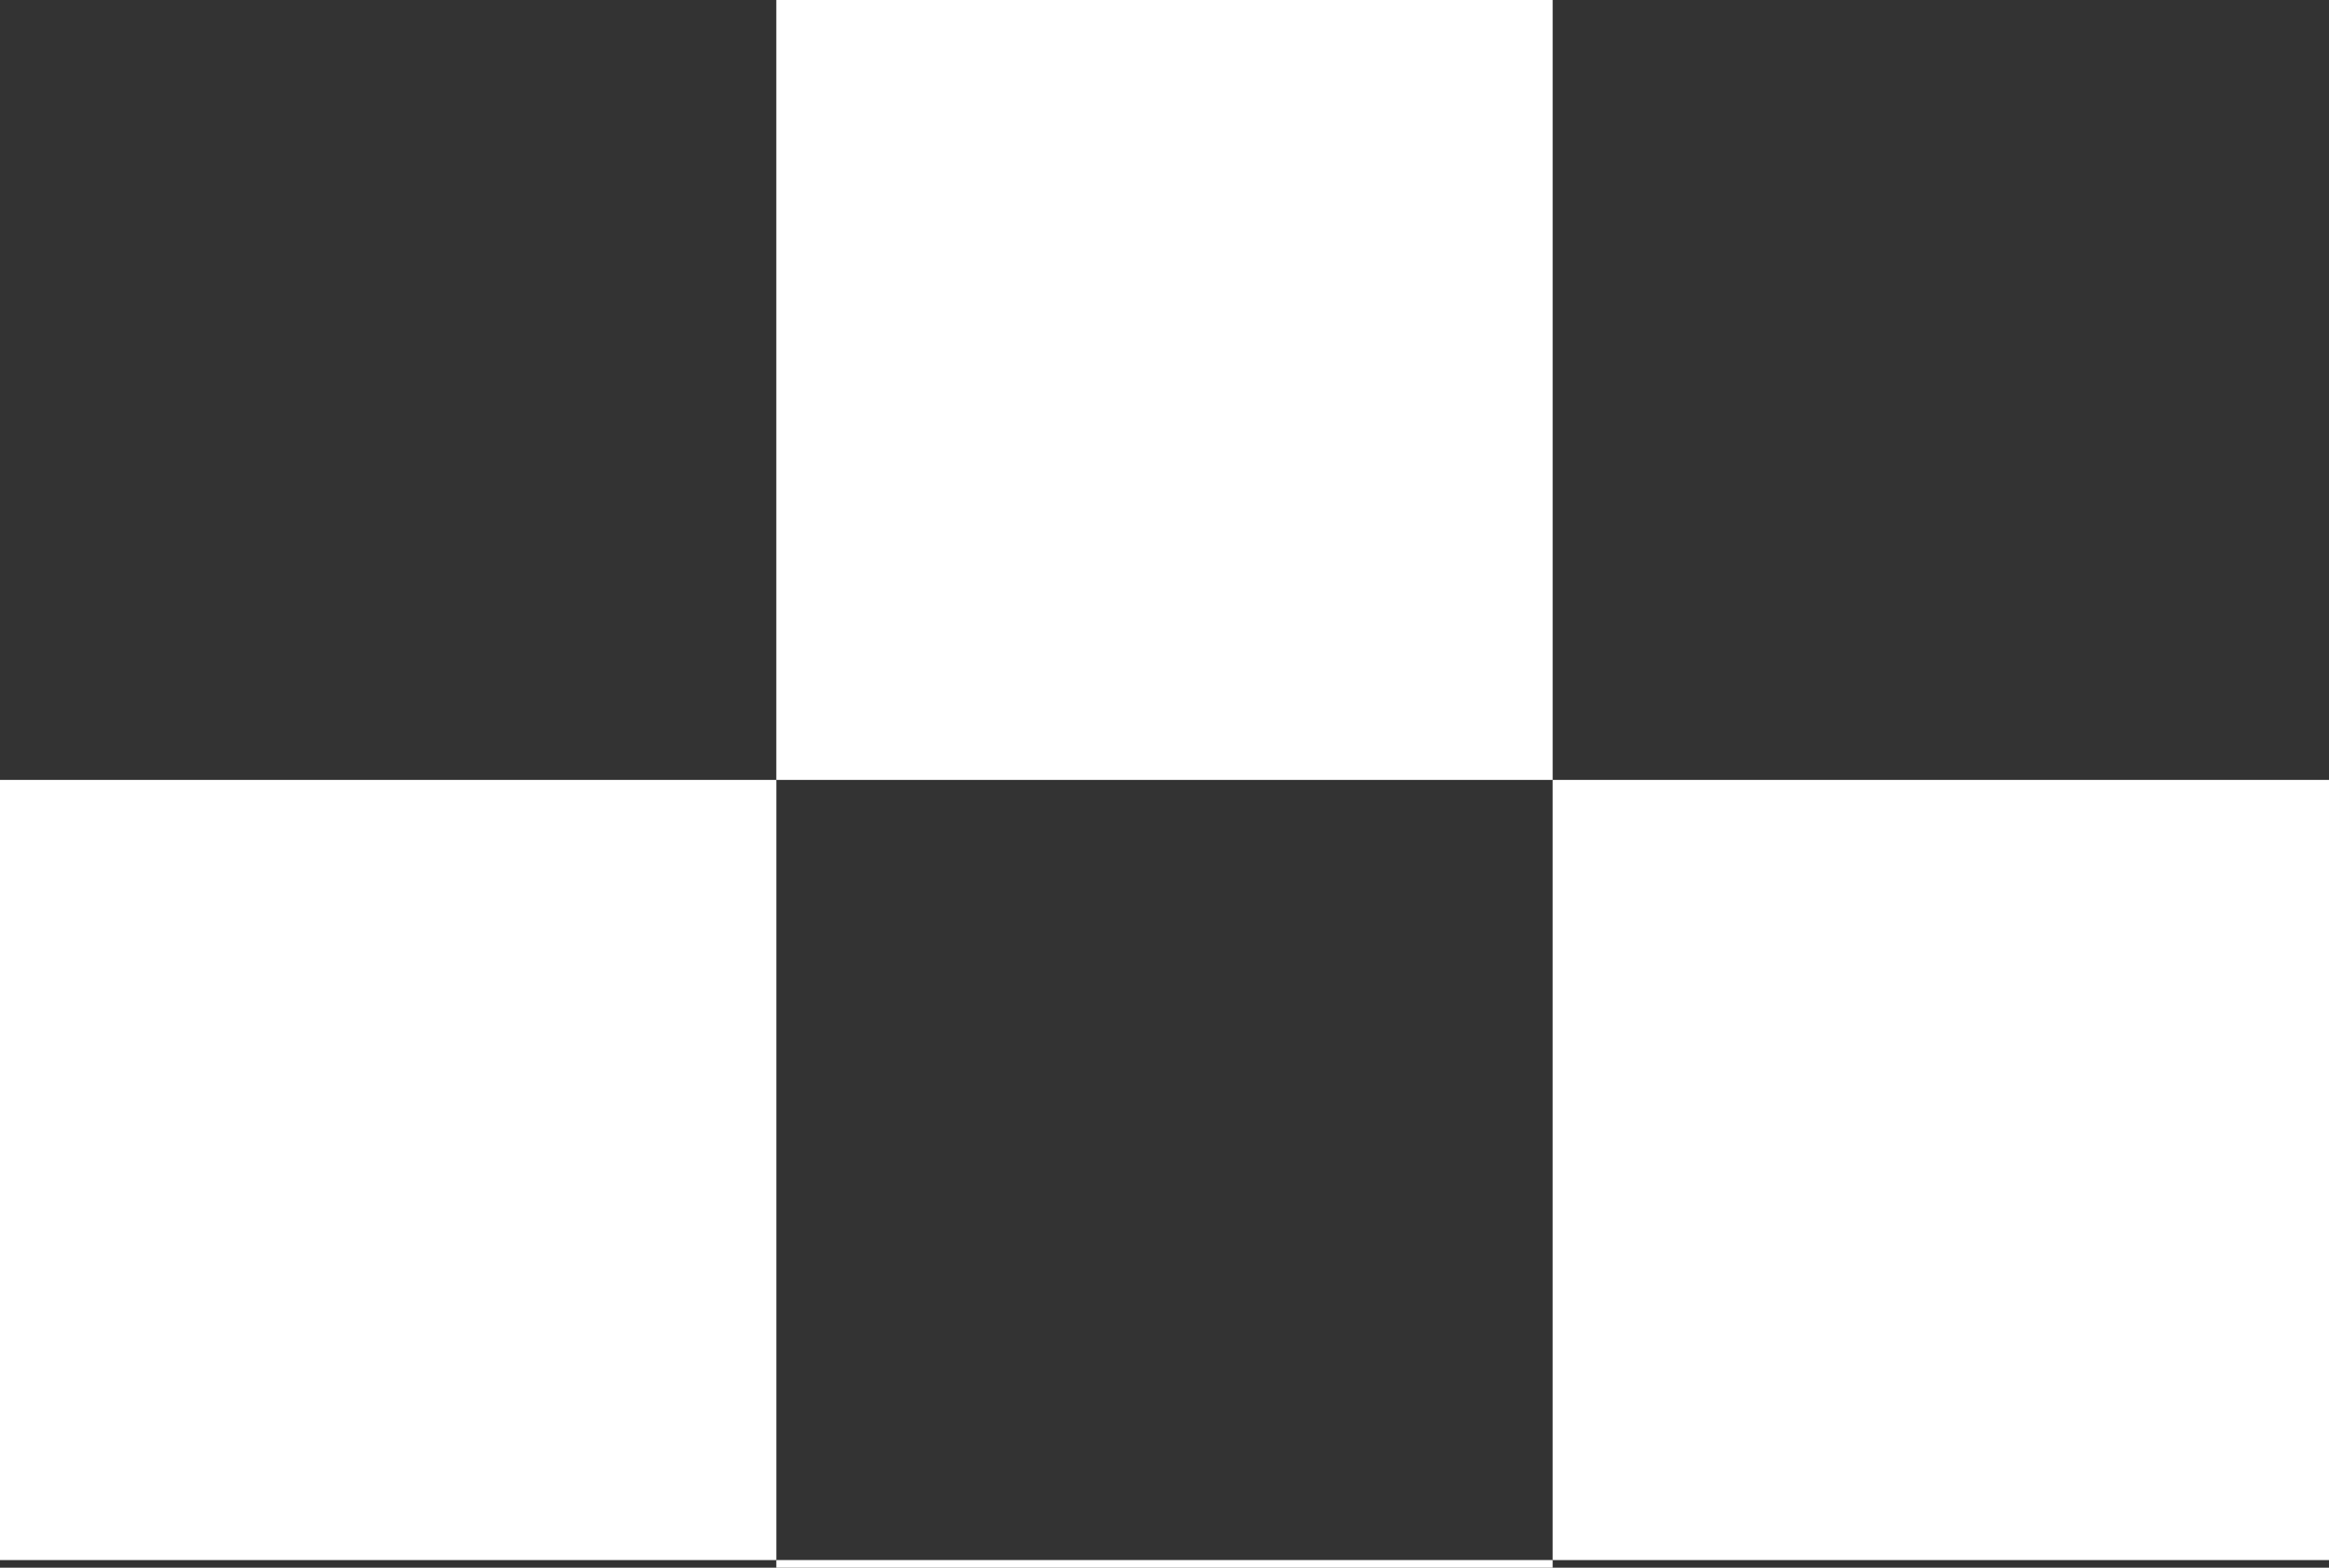
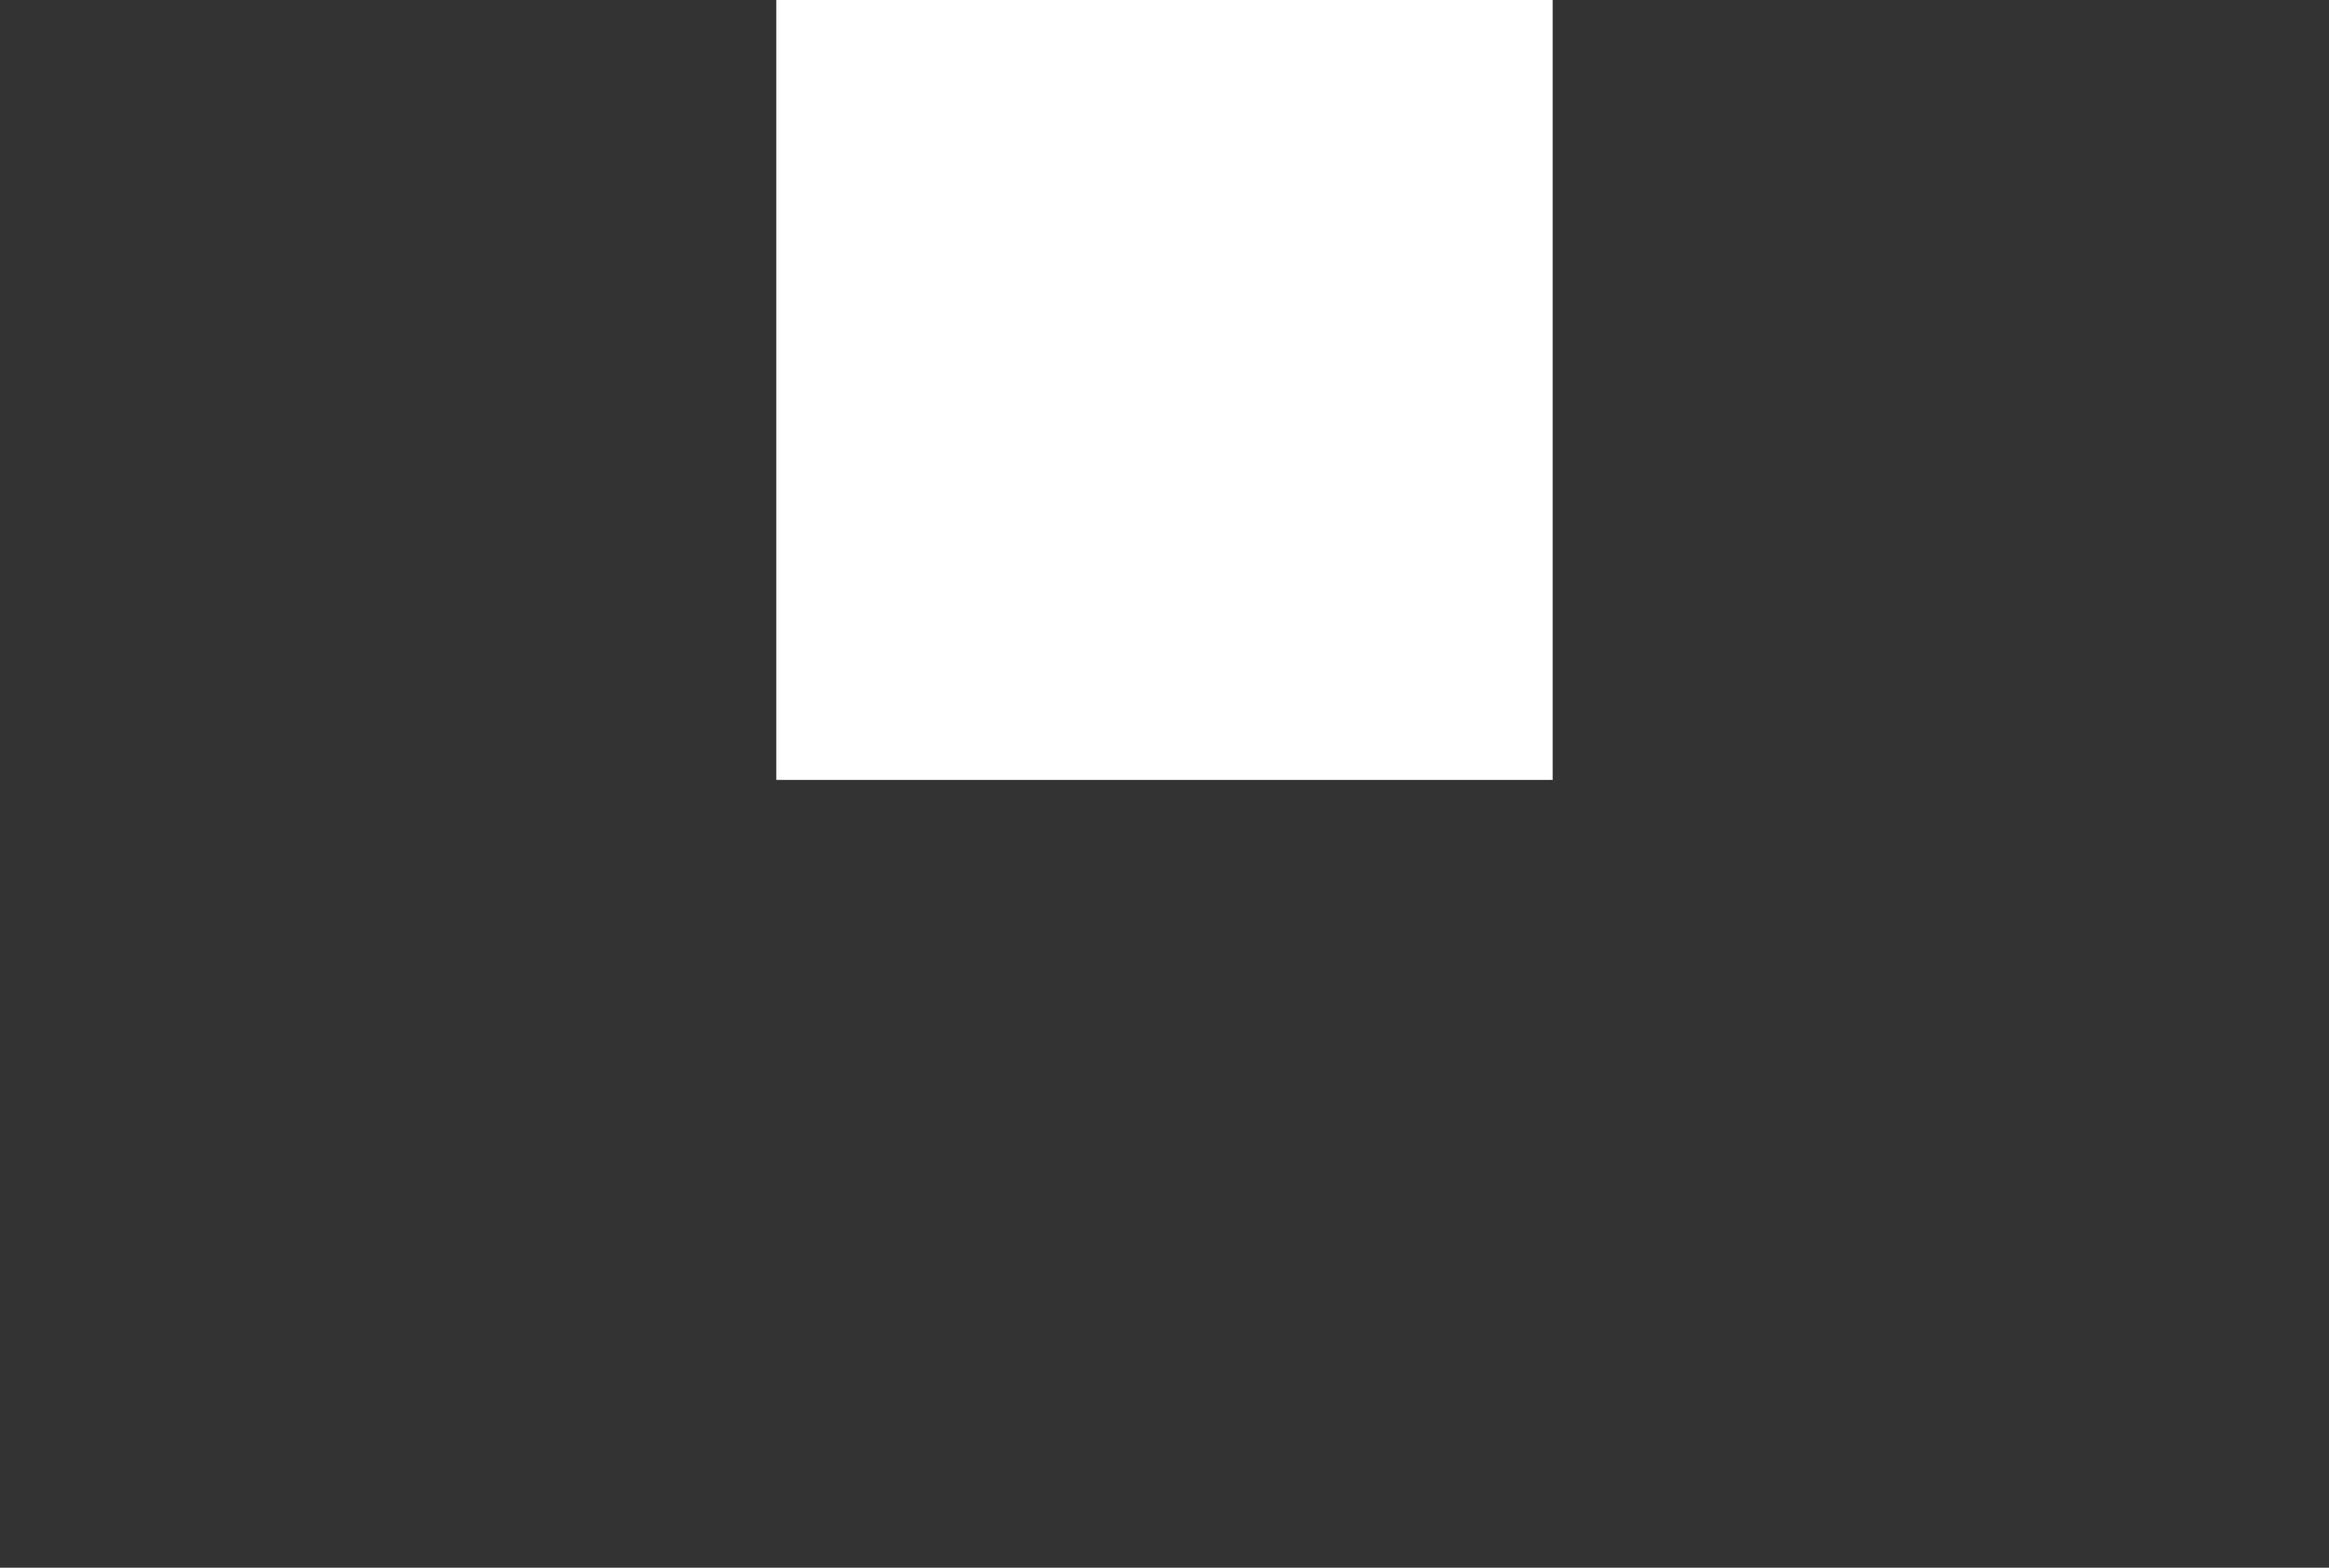
<svg xmlns="http://www.w3.org/2000/svg" width="104" height="70" viewBox="0 0 104 70" fill="none">
  <rect x="0" y="0" width="104" height="70" fill="#333333" stroke="none" />
  <g clip-path="url(#clip0_267_914)">
-     <path d="M34.666 104.494L69.333 104.494L69.333 69.659L34.666 69.659L34.666 104.494Z" fill="white" />
-     <path d="M69.333 69.659L104 69.659L104 34.824L69.333 34.824L69.333 69.659Z" fill="white" />
-     <path d="M0 69.659L34.667 69.659L34.667 34.824L0 34.824L0 69.659Z" fill="white" />
    <path d="M34.666 34.824L69.333 34.824L69.333 -0.011L34.666 -0.011L34.666 34.824Z" fill="white" />
  </g>
  <defs>
    <clipPath id="clip0_267_914">
      <rect width="104" height="70" fill="white" transform="translate(104 70) rotate(-180)" />
    </clipPath>
  </defs>
</svg>